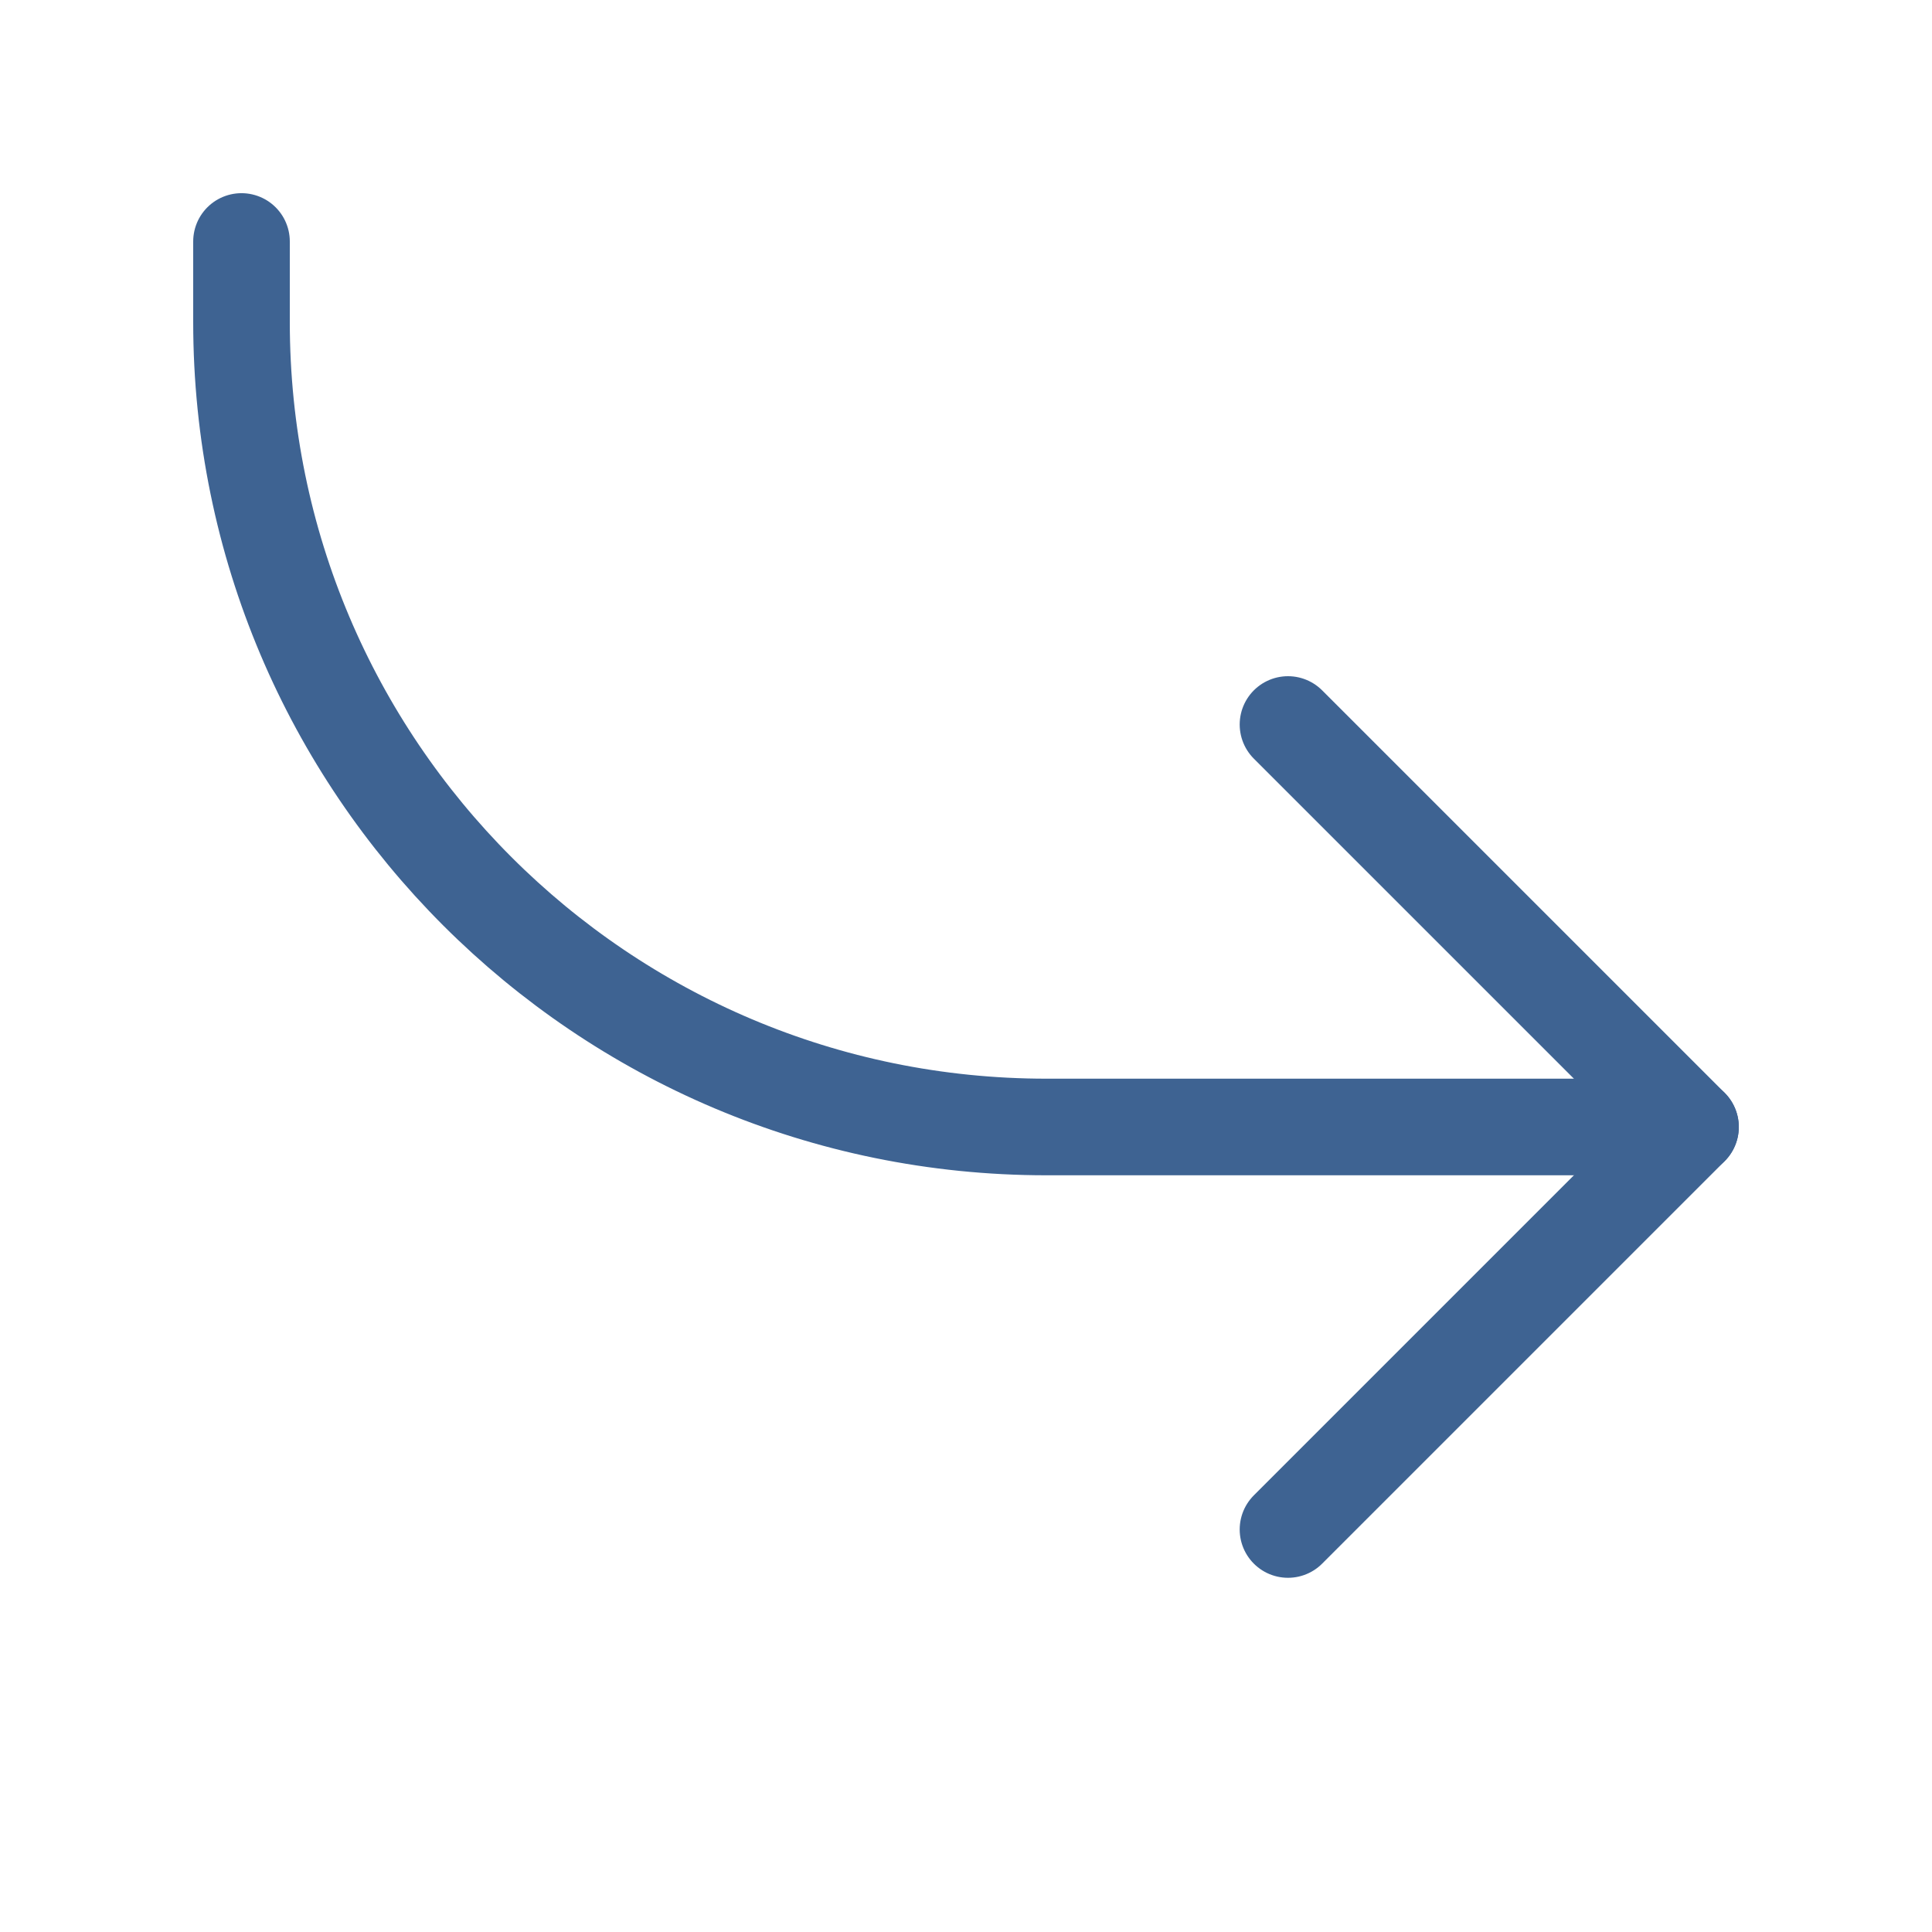
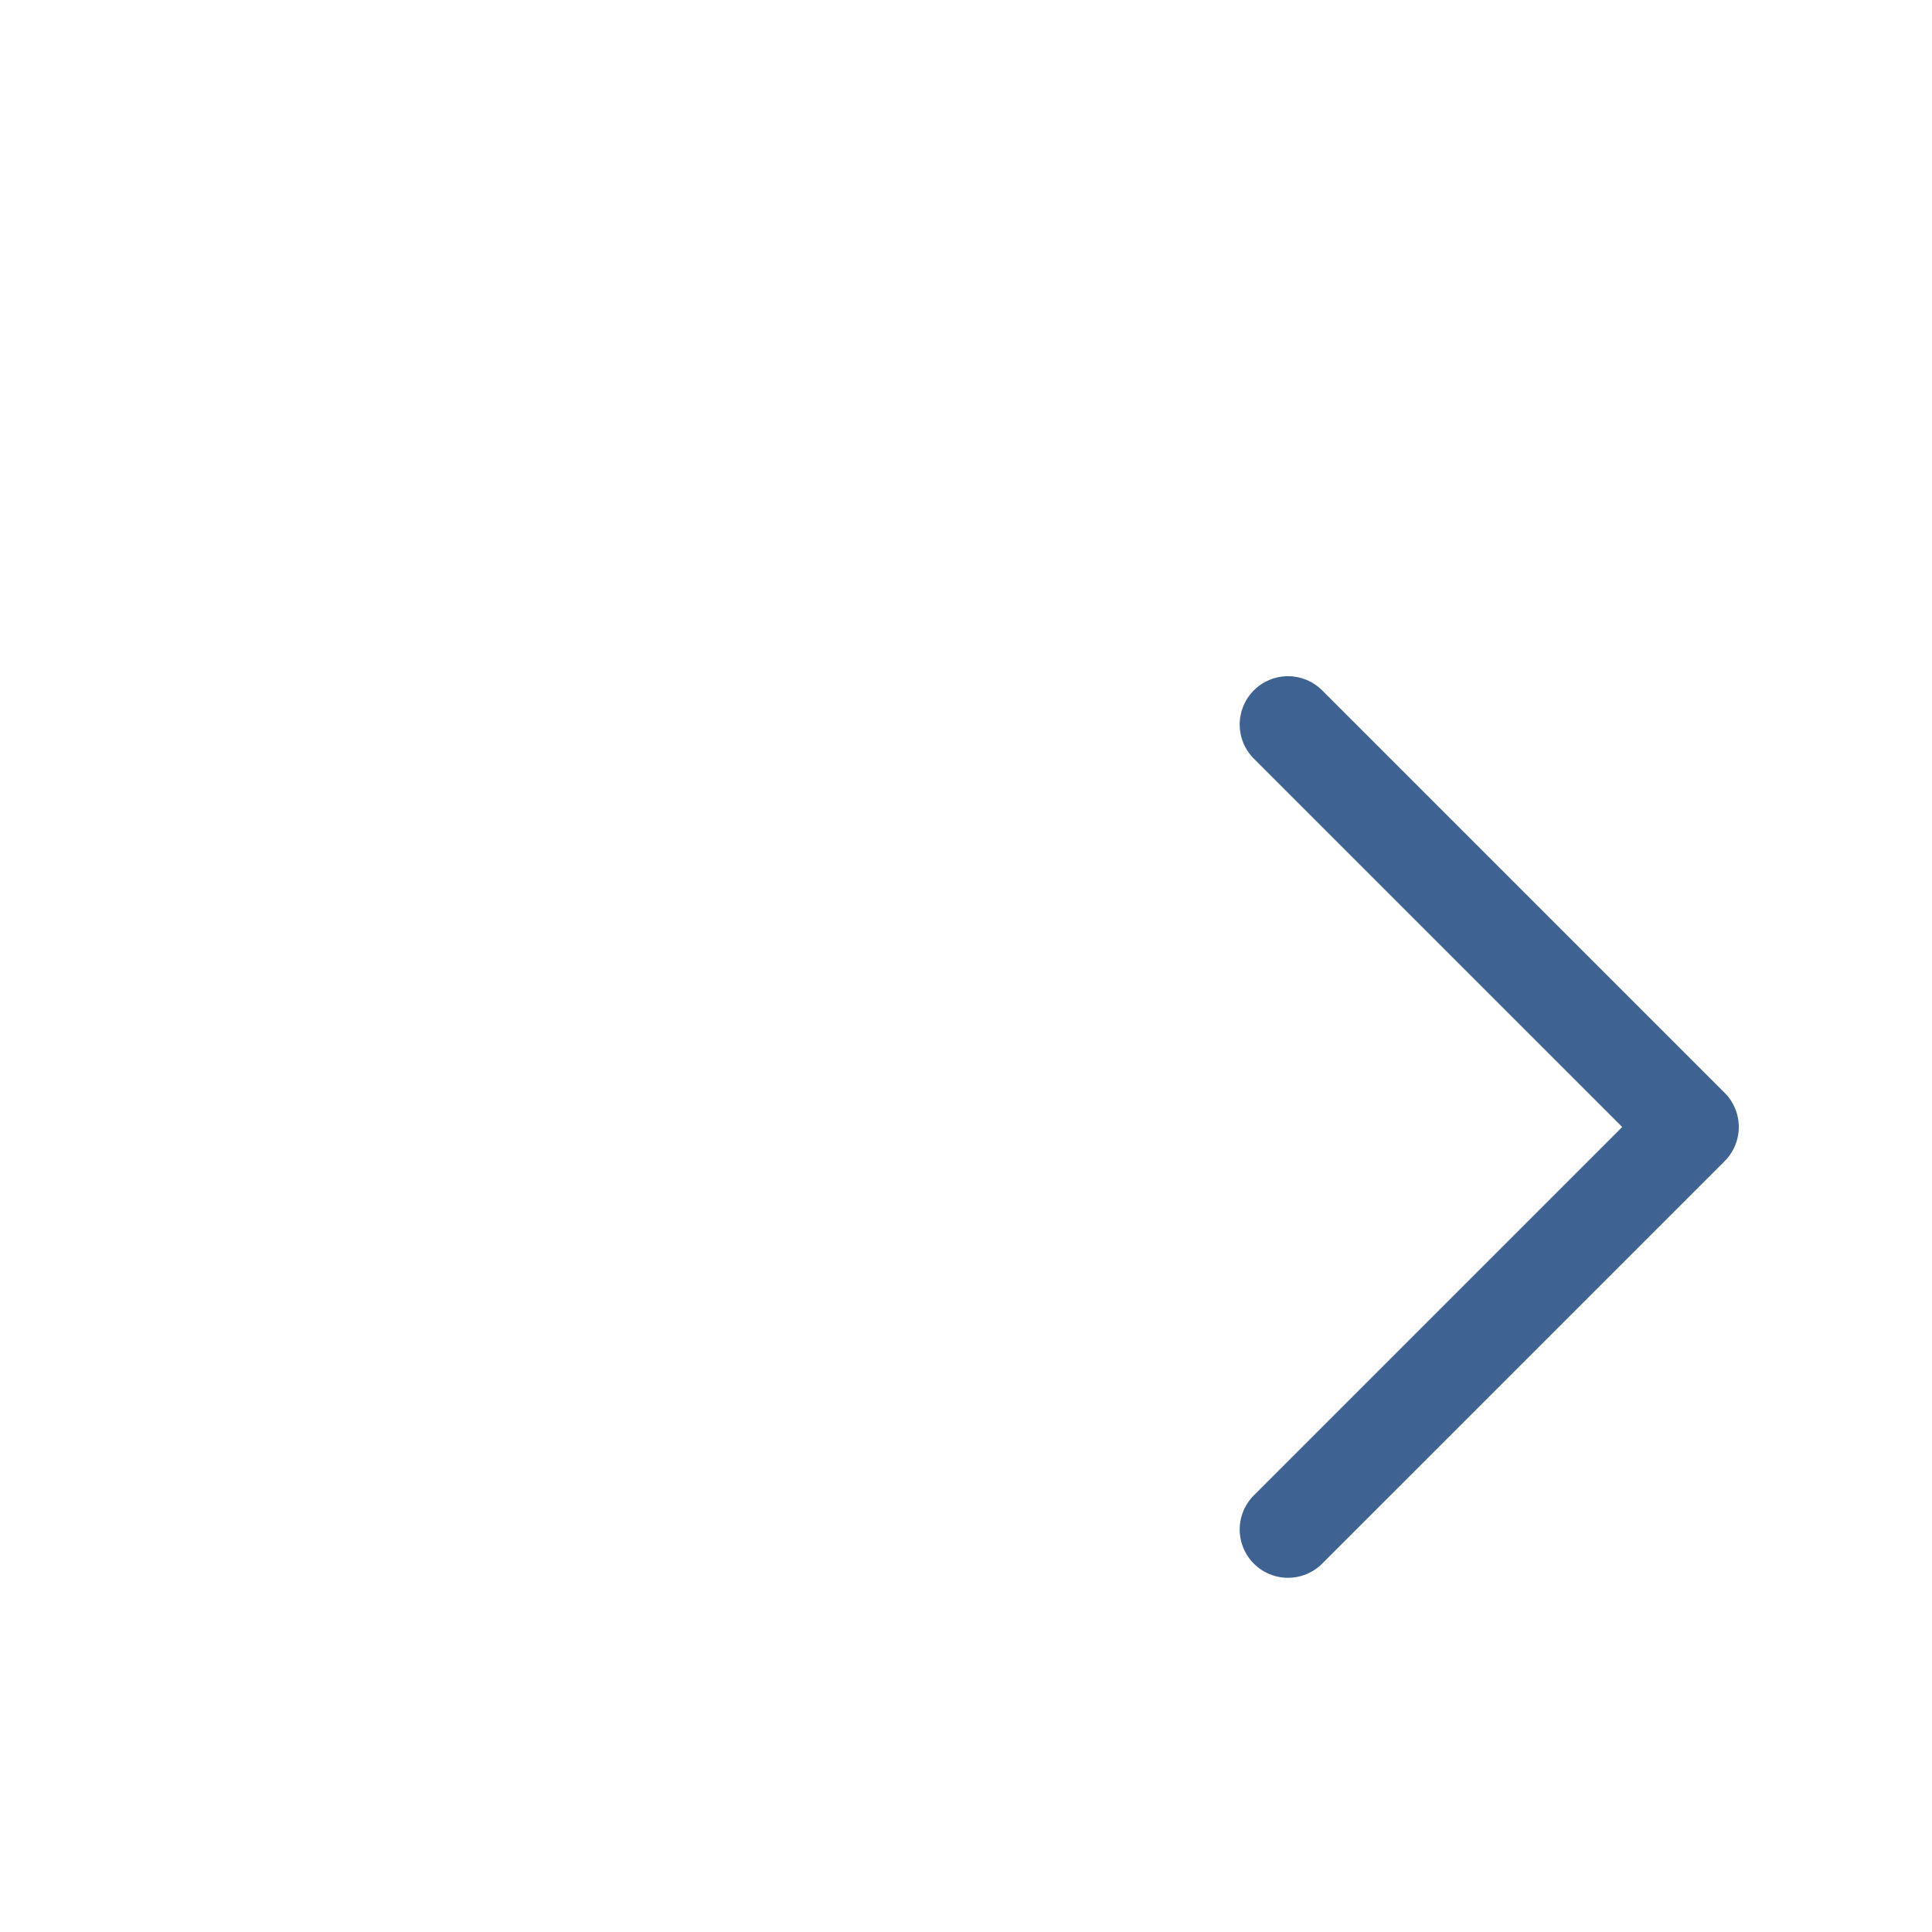
<svg xmlns="http://www.w3.org/2000/svg" width="80" height="80" viewBox="0 0 80 80" fill="none">
  <path d="M53.333 63.333L70 46.666L53.333 30" stroke="#3E6392" stroke-width="4" stroke-linecap="round" stroke-linejoin="round" />
-   <path d="M70 46.666H43.333C24.923 46.666 10 31.743 10 13.333V9.999" stroke="#3E6392" stroke-width="4" stroke-linecap="round" stroke-linejoin="round" />
</svg>